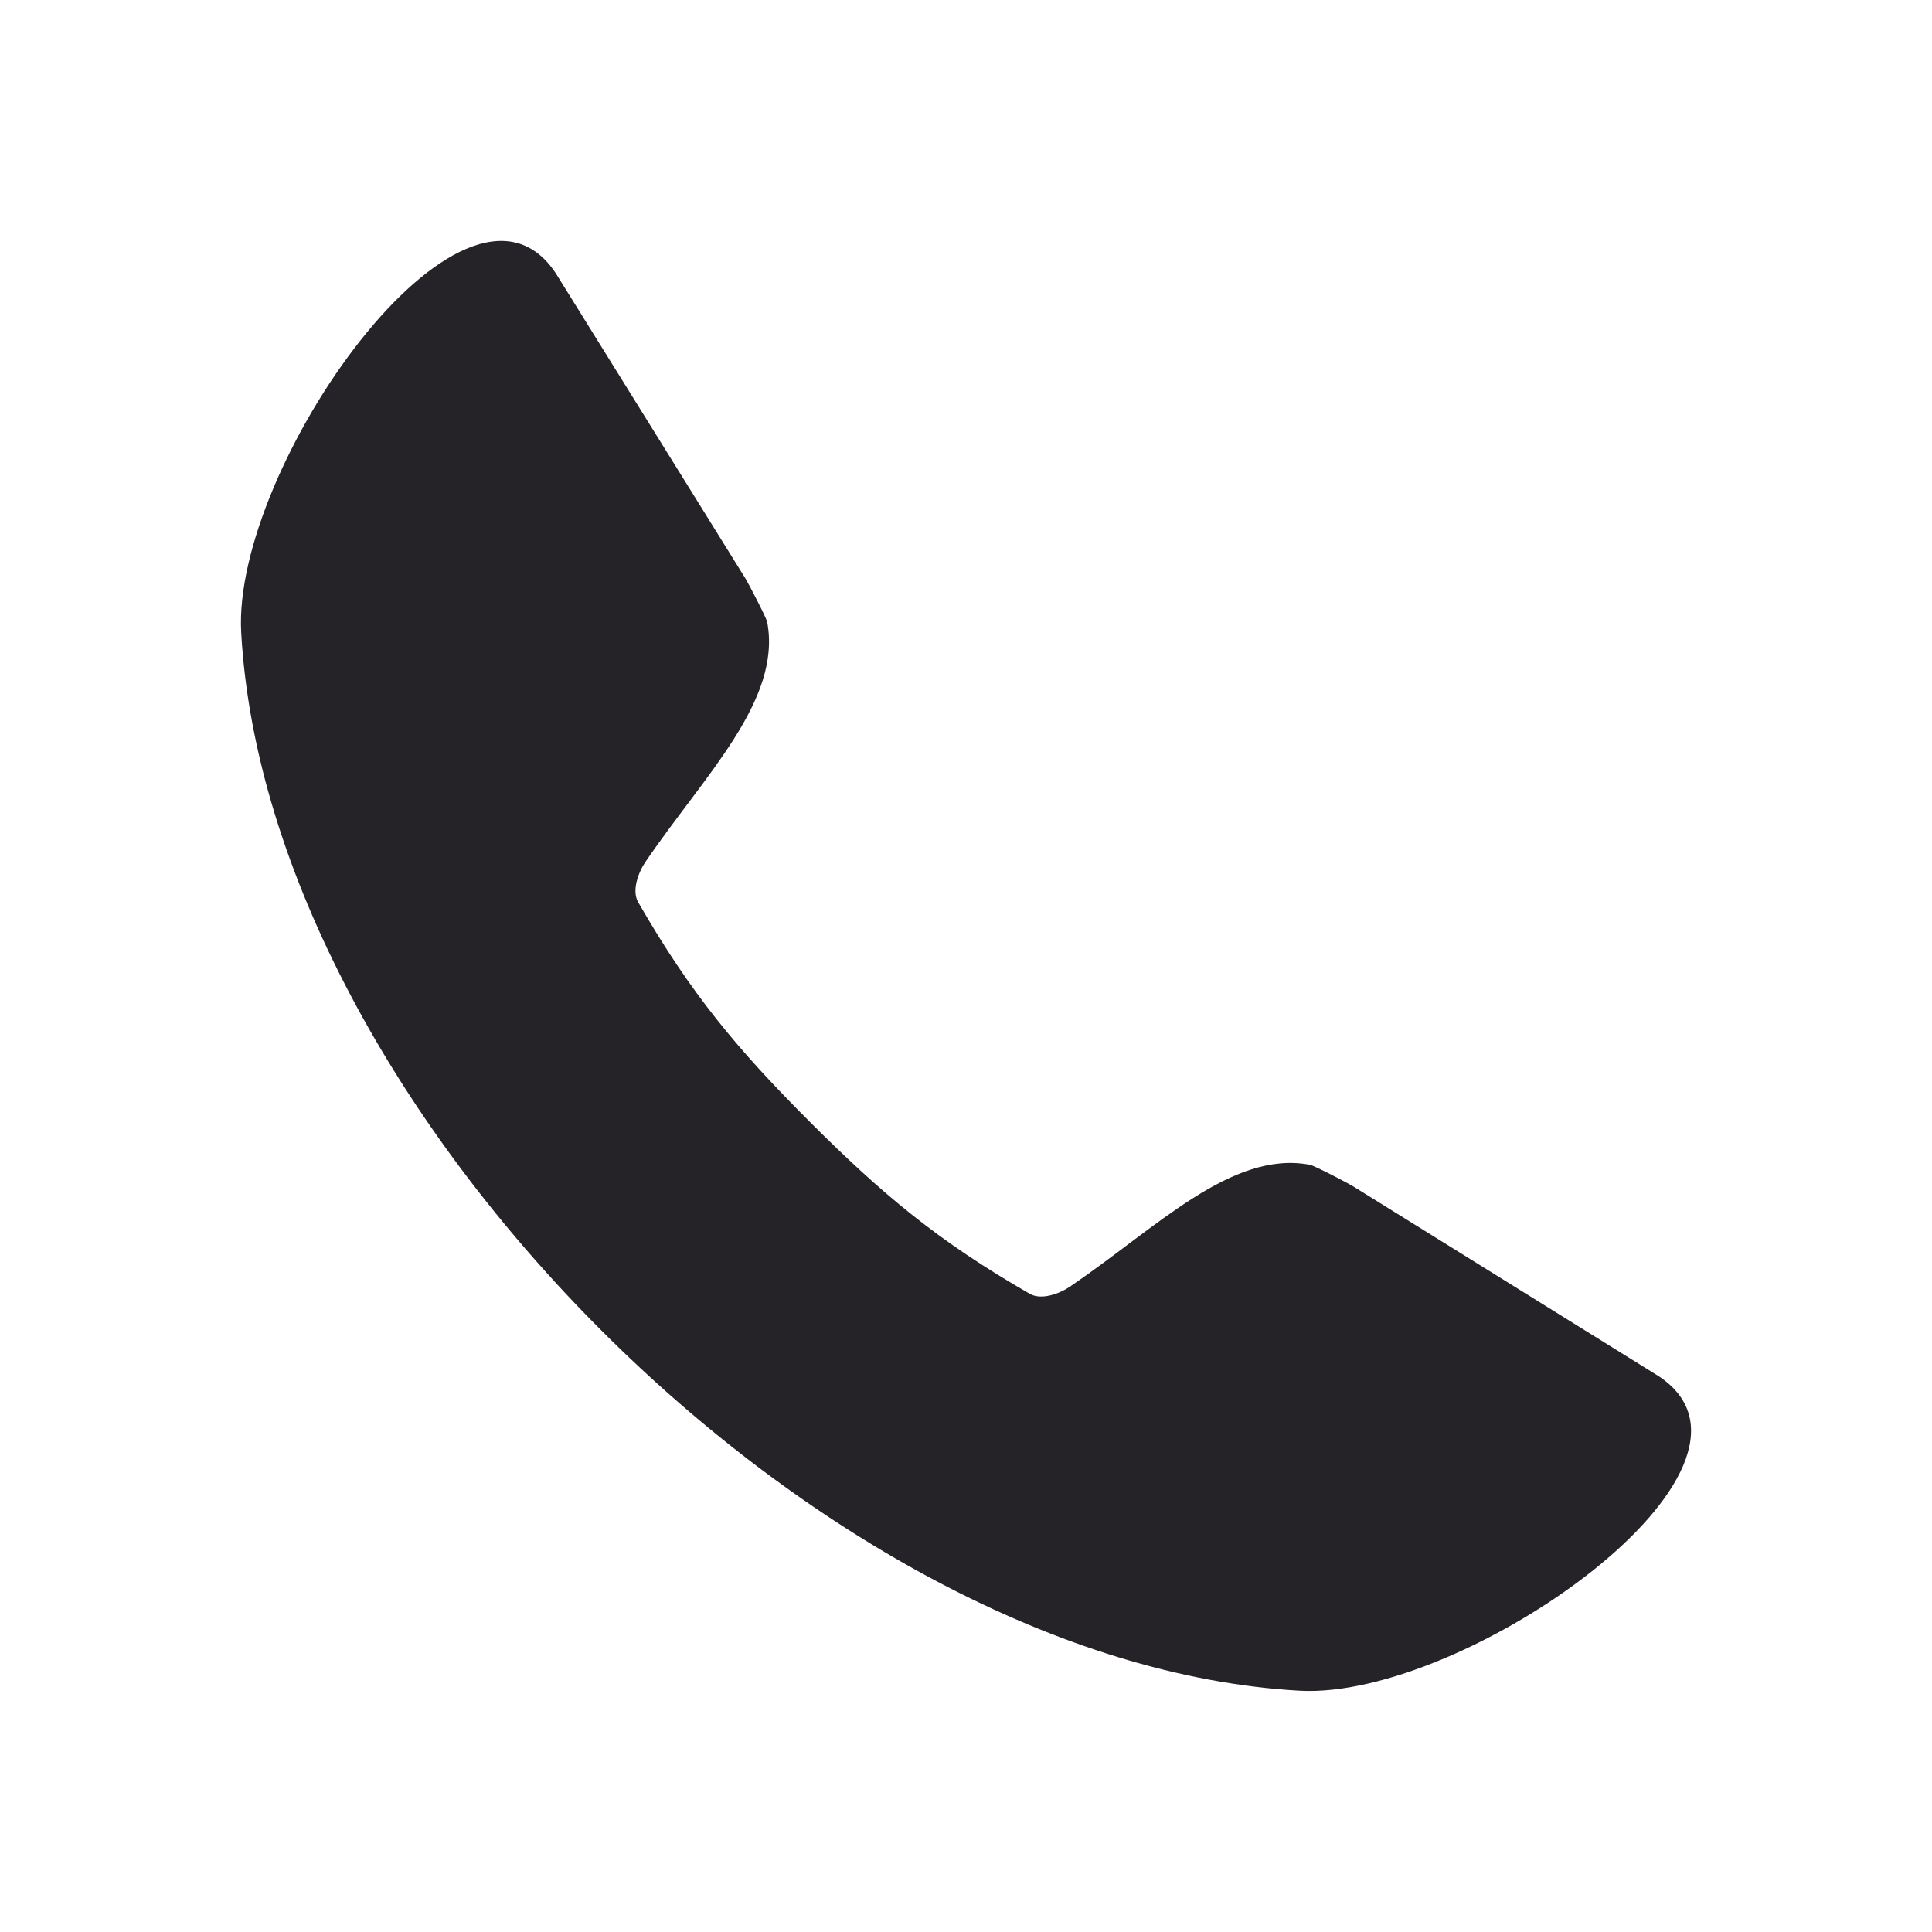
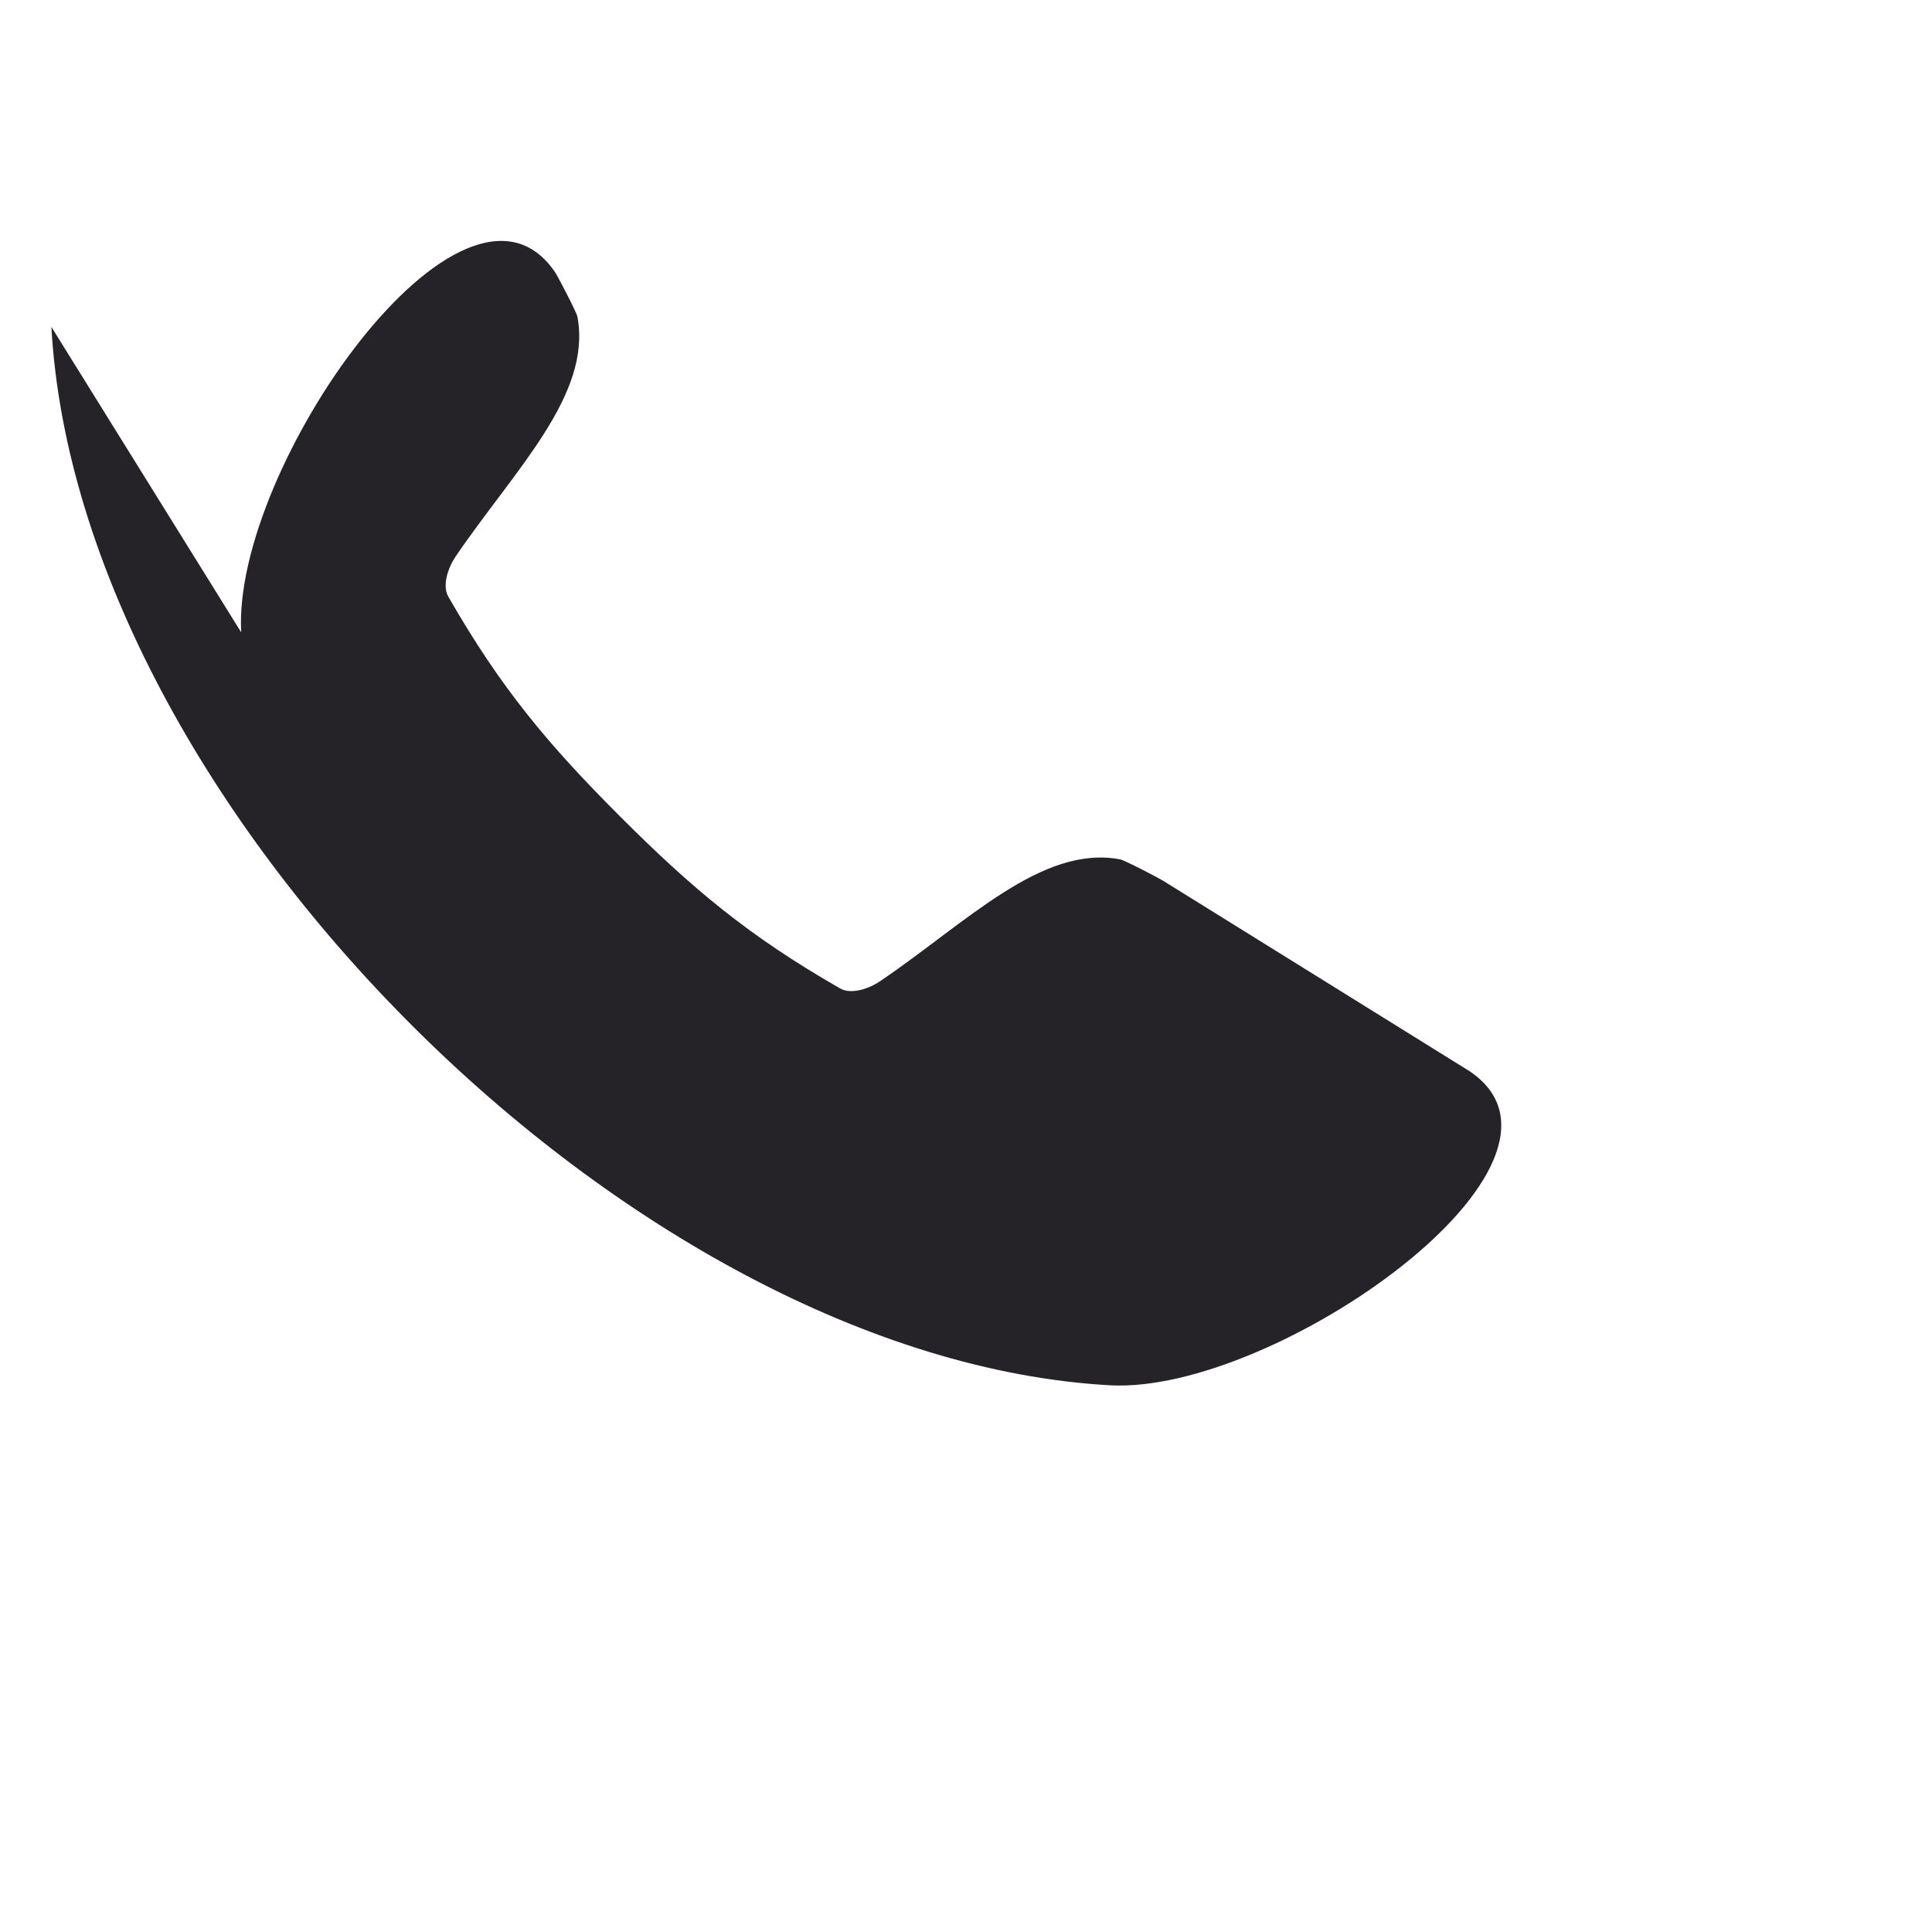
<svg xmlns="http://www.w3.org/2000/svg" width="1200pt" height="1200pt" version="1.1" viewBox="0 0 1200 1200">
-   <path d="m149.81 392.76c-5.672-102.38 138.42-306.84 194.95-223.69 0.188 0.234 0.328 0.469 0.469 0.703l117.89 189.71c1.547 2.531 12.844 24 13.406 26.906 9.141 48.656-39.047 95.203-75.609 148.92-4.594 6.75-8.578 17.953-4.547 25.031 32.672 56.953 62.109 91.922 106.73 136.55s79.594 74.062 136.55 106.73c7.078 4.078 18.281 0.047 25.031-4.547 53.719-36.516 100.31-84.75 148.92-75.609 2.906 0.562 24.422 11.812 26.906 13.406l189.71 117.89c0.281 0.141 0.469 0.281 0.703 0.469 83.156 56.531-121.31 200.63-223.69 194.9-148.22-8.25-308.44-98.484-433.69-223.74-125.26-125.16-215.48-285.37-223.74-433.64z" fill="#252328" fill-rule="evenodd" />
+   <path d="m149.81 392.76c-5.672-102.38 138.42-306.84 194.95-223.69 0.188 0.234 0.328 0.469 0.469 0.703c1.547 2.531 12.844 24 13.406 26.906 9.141 48.656-39.047 95.203-75.609 148.92-4.594 6.75-8.578 17.953-4.547 25.031 32.672 56.953 62.109 91.922 106.73 136.55s79.594 74.062 136.55 106.73c7.078 4.078 18.281 0.047 25.031-4.547 53.719-36.516 100.31-84.75 148.92-75.609 2.906 0.562 24.422 11.812 26.906 13.406l189.71 117.89c0.281 0.141 0.469 0.281 0.703 0.469 83.156 56.531-121.31 200.63-223.69 194.9-148.22-8.25-308.44-98.484-433.69-223.74-125.26-125.16-215.48-285.37-223.74-433.64z" fill="#252328" fill-rule="evenodd" />
</svg>